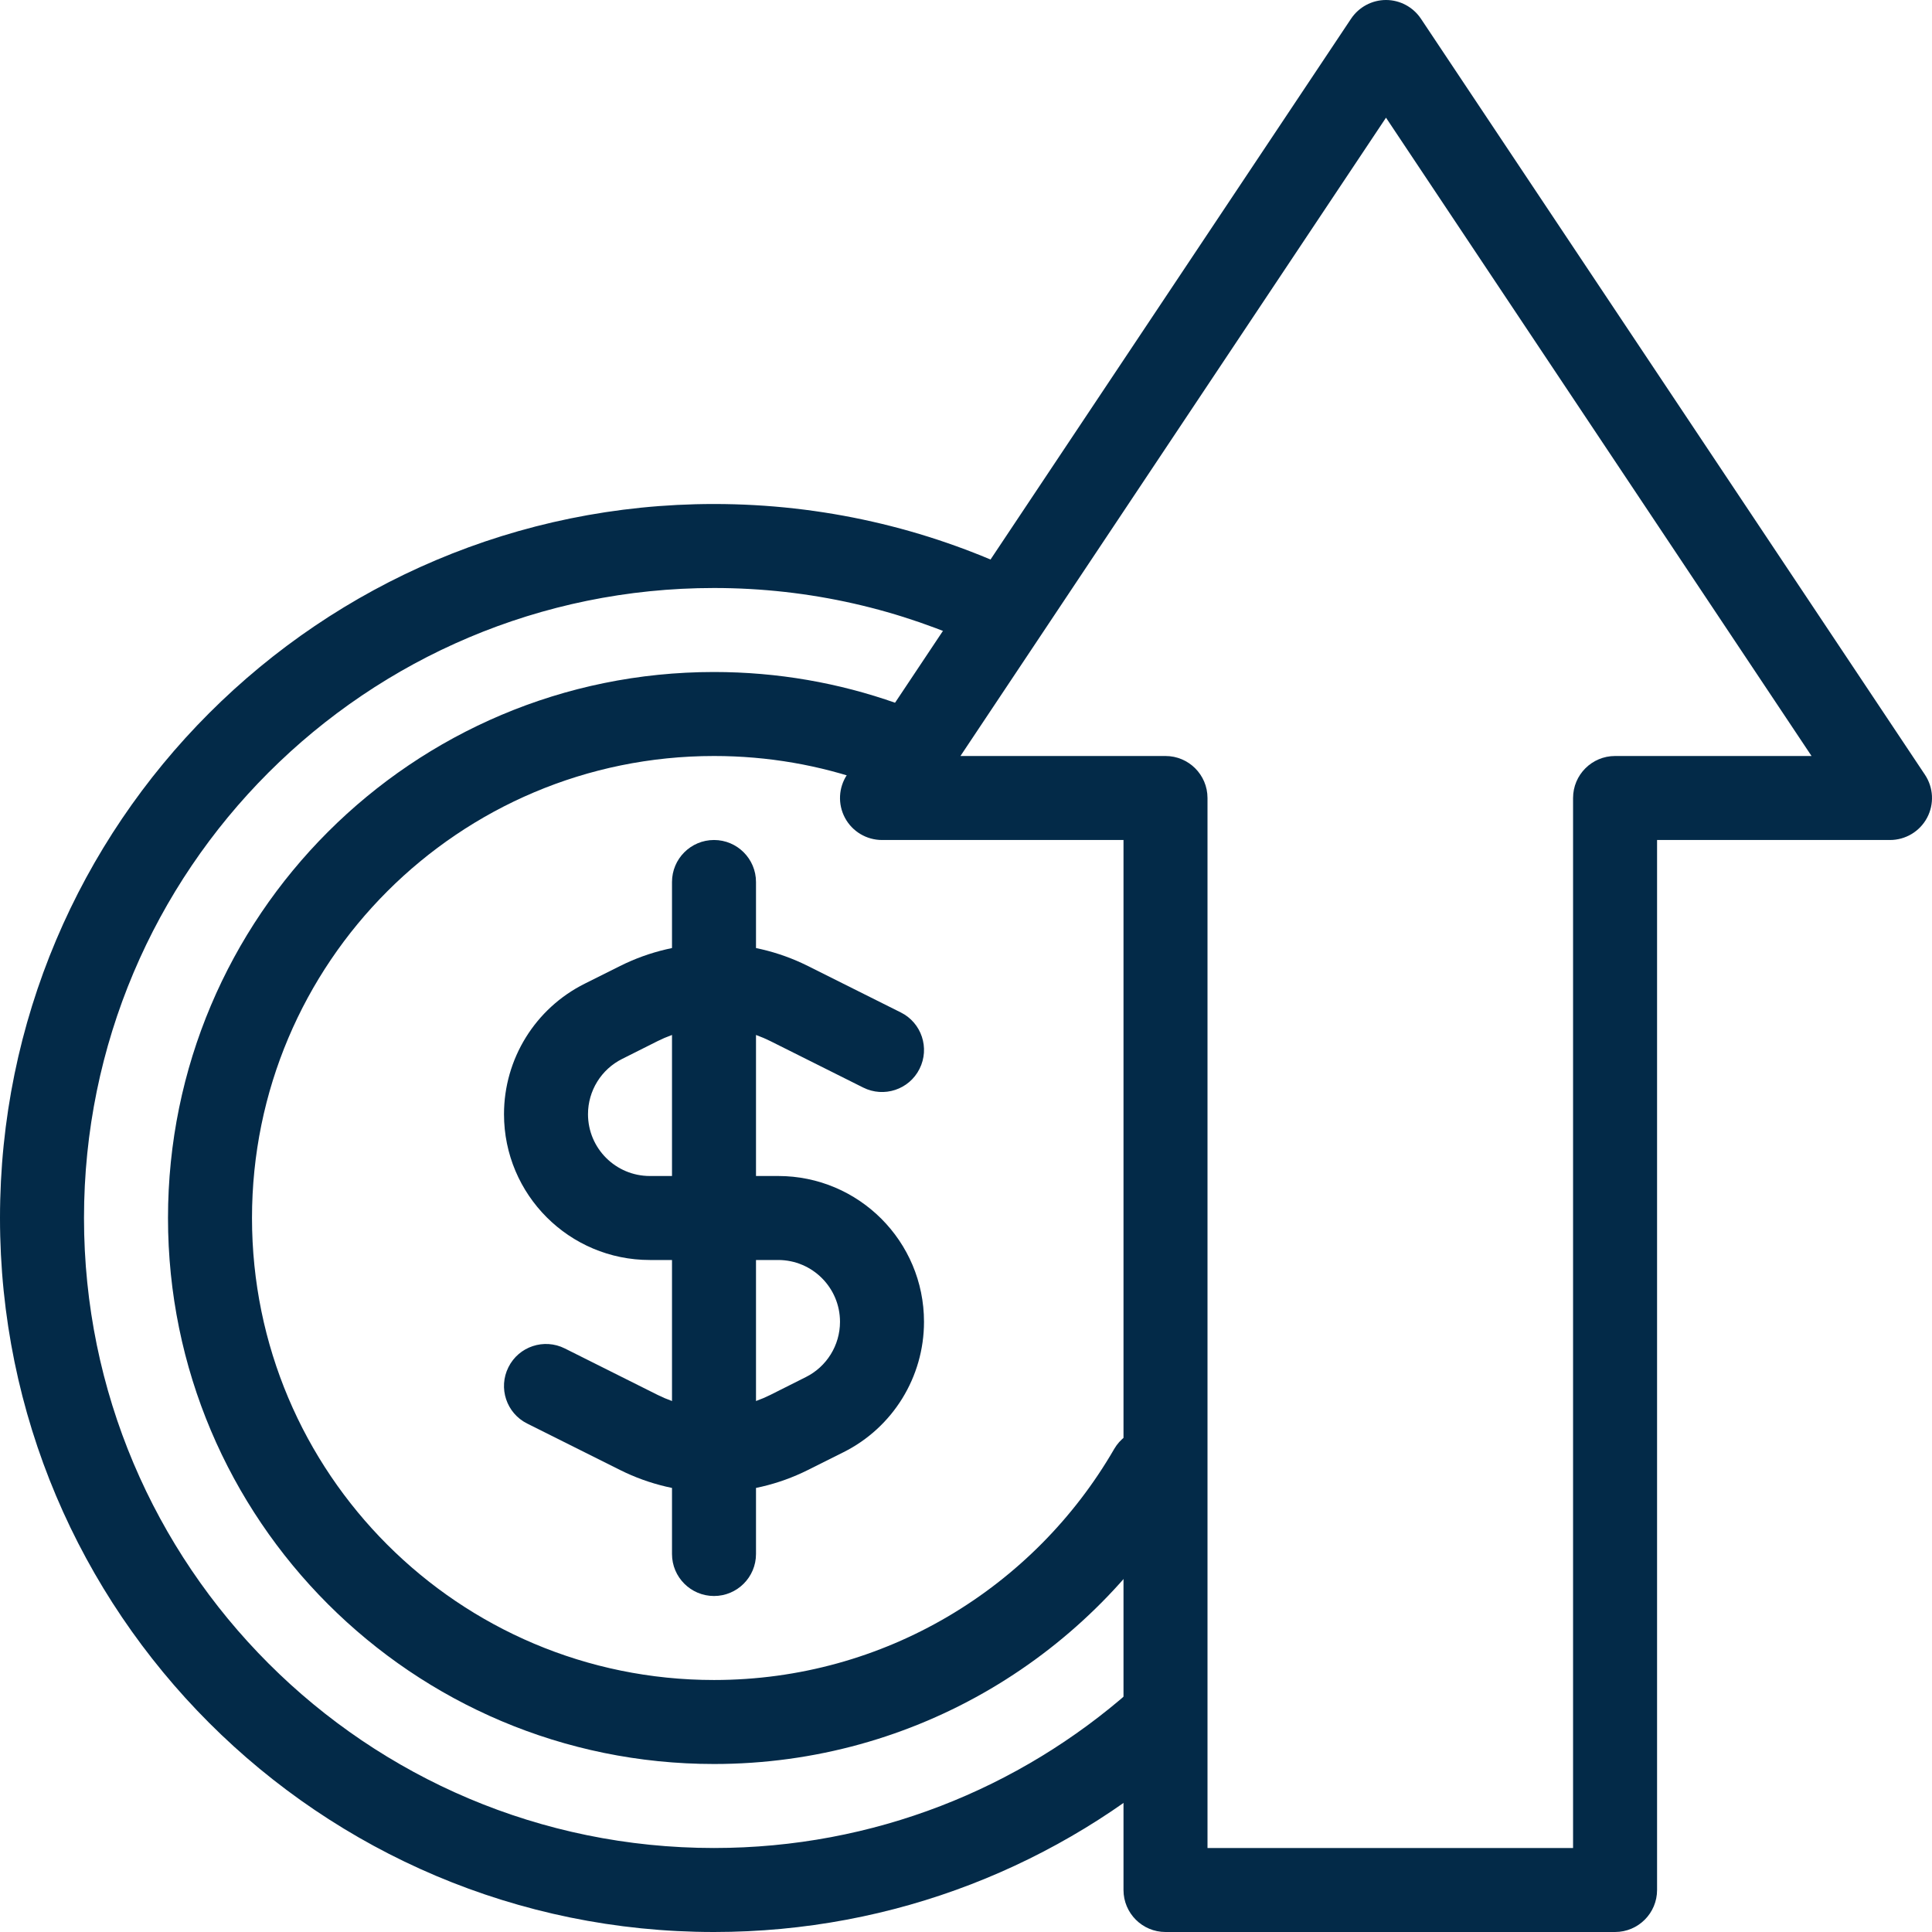
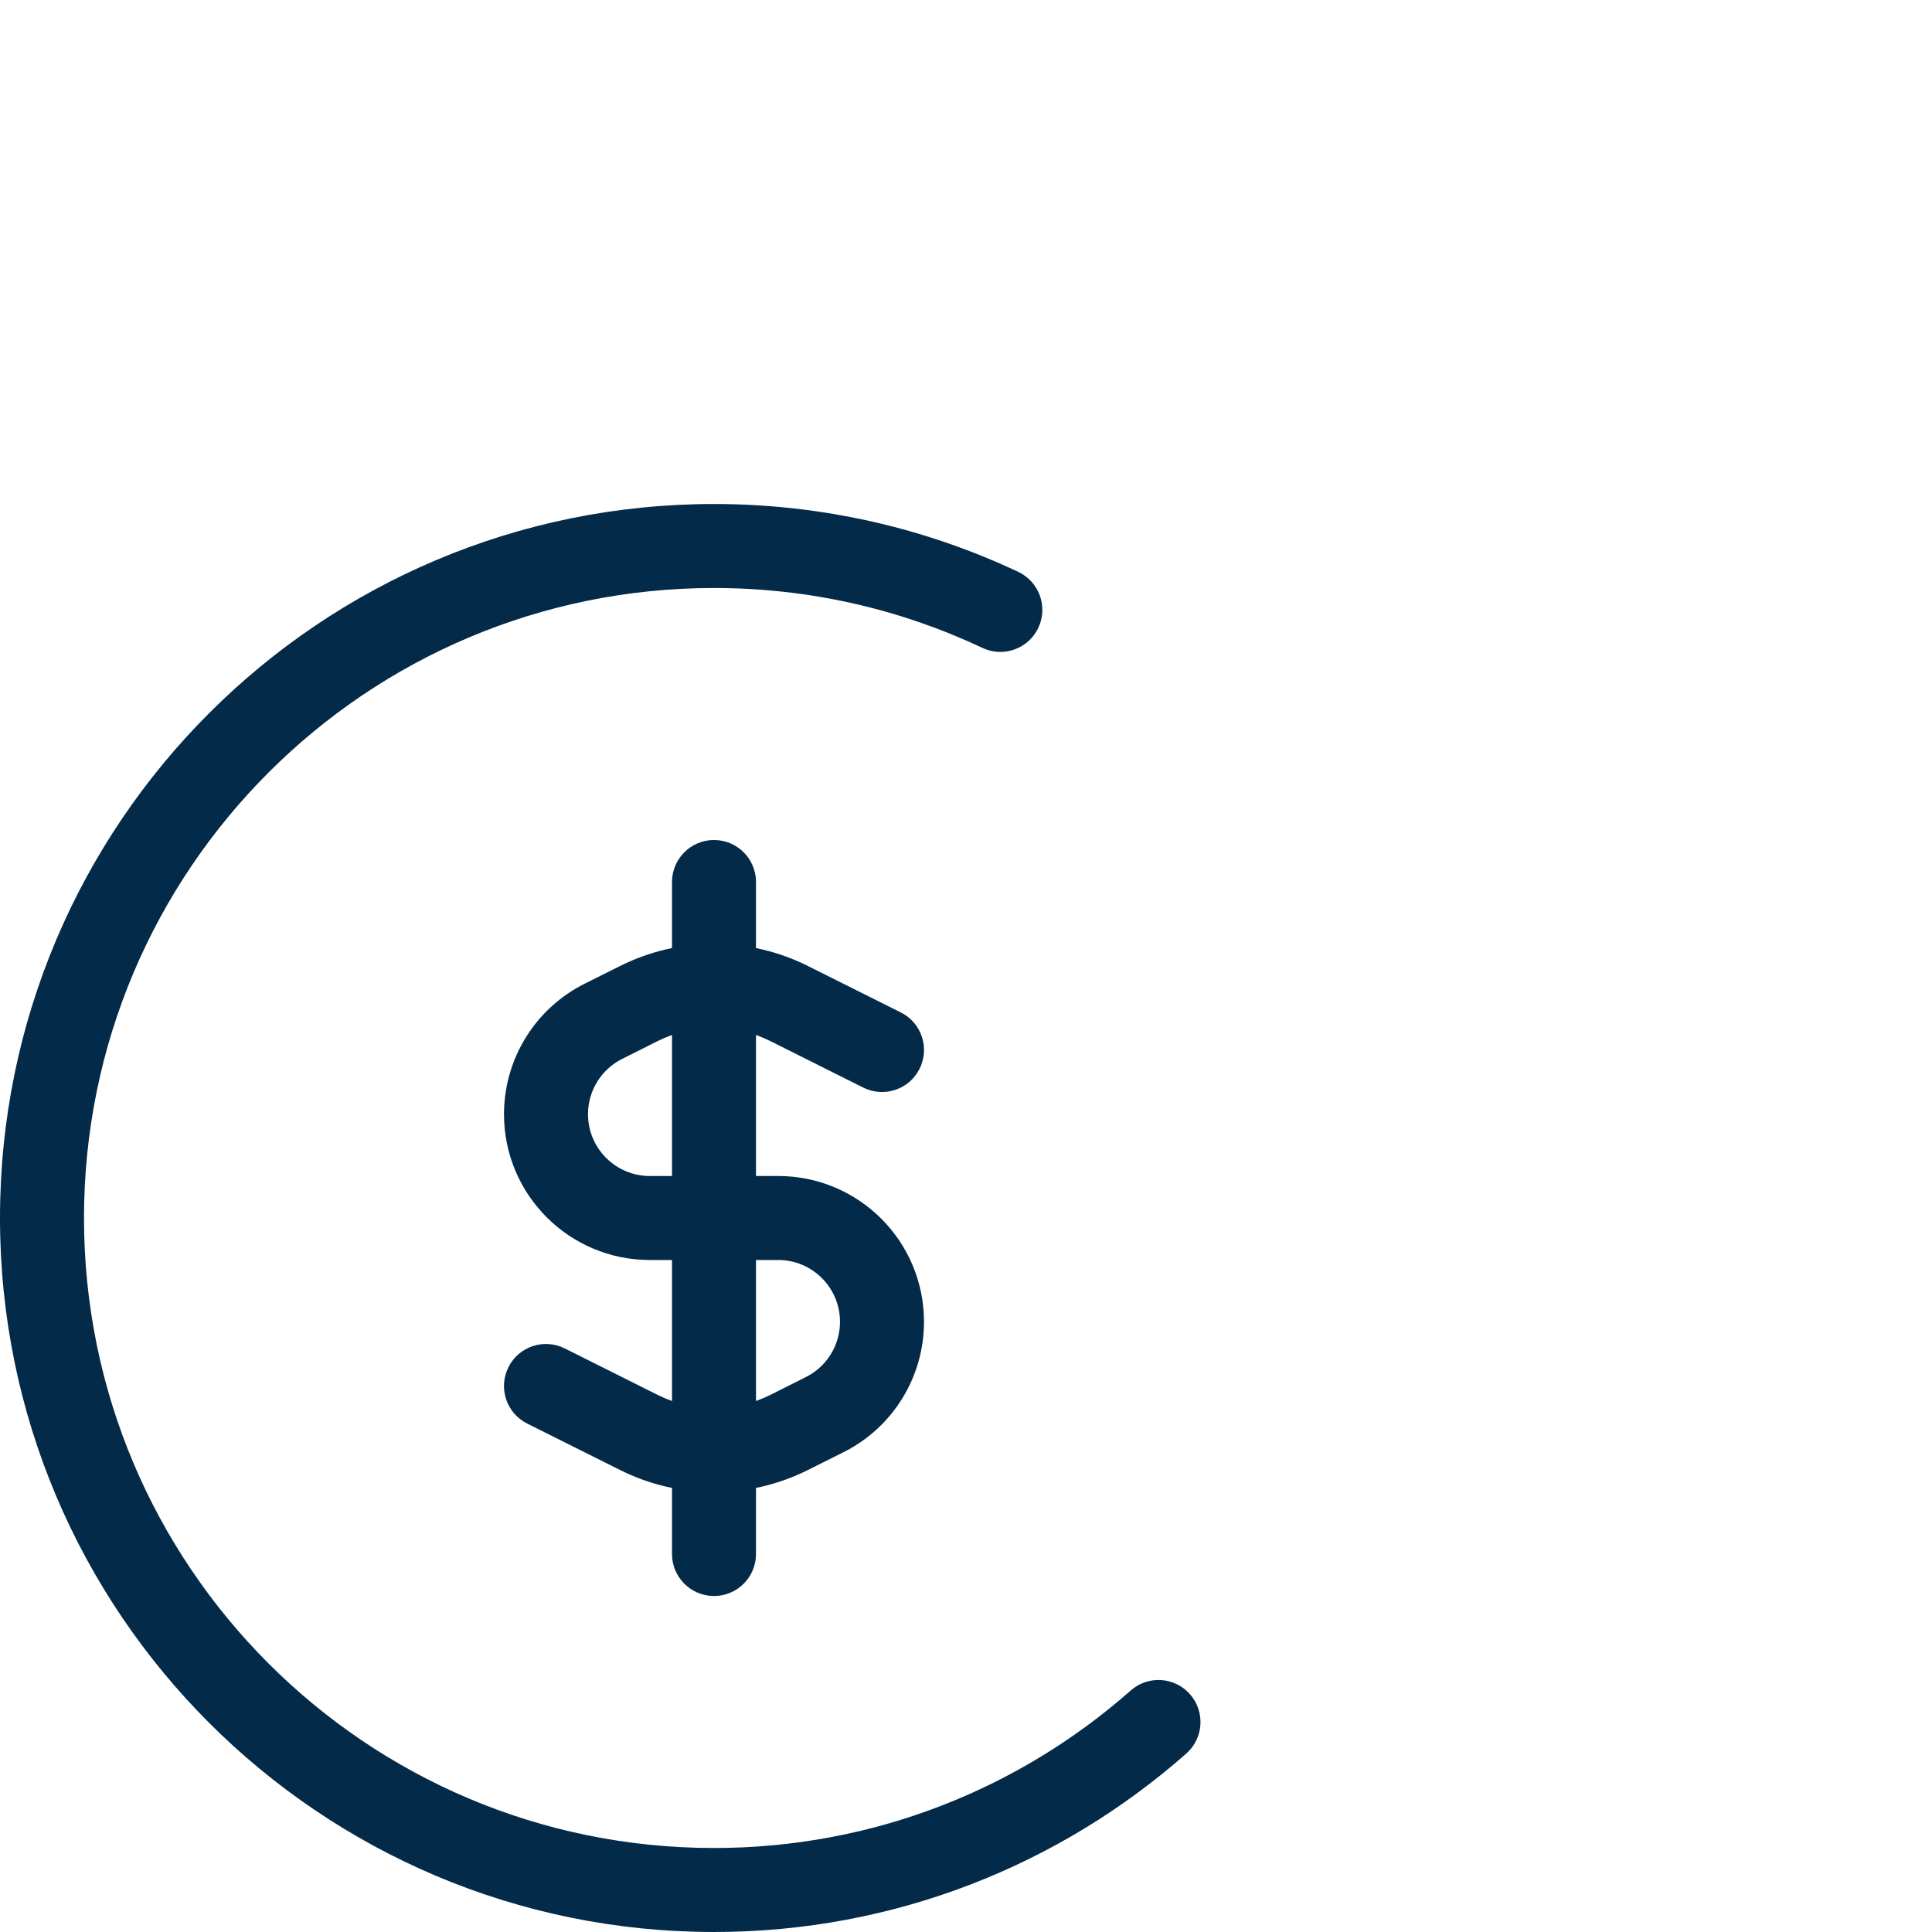
<svg xmlns="http://www.w3.org/2000/svg" fill="none" height="23" preserveAspectRatio="xMidYMid meet" style="fill: none" version="1" viewBox="0.5 0.5 23.0 23.0" width="23" zoomAndPan="magnify">
  <g clip-path="url(#a)" clip-rule="evenodd" fill="#032a48" fill-rule="evenodd" id="change1_1">
    <path d="M9 7.5C4.858 7.5 1.5 10.858 1.5 15C1.5 19.142 4.858 22.5 9 22.5C10.902 22.5 12.638 21.792 13.961 20.625C14.168 20.442 14.484 20.462 14.666 20.669C14.849 20.876 14.83 21.192 14.623 21.375C13.124 22.697 11.155 23.5 9 23.5C4.306 23.5 0.5 19.694 0.5 15C0.5 10.306 4.306 6.5 9 6.5C10.294 6.5 11.523 6.79 12.622 7.308C12.872 7.426 12.979 7.724 12.861 7.974C12.743 8.224 12.445 8.331 12.195 8.213C11.227 7.756 10.144 7.5 9 7.5Z" />
-     <path d="M9 9.5C5.962 9.5 3.5 11.962 3.5 15C3.5 18.038 5.962 20.5 9 20.5C11.035 20.5 12.813 19.395 13.764 17.75C13.903 17.511 14.209 17.429 14.448 17.567C14.687 17.706 14.768 18.011 14.63 18.25C13.507 20.192 11.406 21.5 9 21.5C5.41 21.5 2.5 18.59 2.5 15C2.5 11.41 5.41 8.5 9 8.5C9.759 8.5 10.488 8.63 11.167 8.87C11.427 8.962 11.563 9.248 11.471 9.508C11.379 9.768 11.094 9.905 10.833 9.813C10.261 9.61 9.644 9.5 9 9.5Z" />
    <path d="M7.882 12C8.586 11.648 9.414 11.648 10.118 12L11.224 12.553C11.471 12.676 11.571 12.977 11.447 13.224C11.324 13.471 11.023 13.571 10.776 13.447L9.671 12.894C9.249 12.683 8.751 12.683 8.329 12.894L7.907 13.106C7.658 13.23 7.5 13.485 7.5 13.764C7.5 14.171 7.83 14.5 8.236 14.5H9.764C10.723 14.5 11.5 15.277 11.5 16.236C11.5 16.894 11.129 17.495 10.54 17.789L10.118 18C9.414 18.352 8.586 18.352 7.882 18L6.776 17.447C6.529 17.324 6.429 17.023 6.553 16.776C6.676 16.529 6.977 16.429 7.224 16.553L8.329 17.106C8.751 17.317 9.249 17.317 9.671 17.106L10.093 16.894C10.342 16.77 10.5 16.515 10.5 16.236C10.5 15.829 10.17 15.5 9.764 15.5H8.236C7.277 15.5 6.5 14.723 6.5 13.764C6.5 13.106 6.872 12.505 7.46 12.211L7.882 12Z" />
    <path d="M9 10.5C9.276 10.5 9.5 10.724 9.5 11V19C9.5 19.276 9.276 19.5 9 19.5C8.724 19.5 8.5 19.276 8.5 19V11C8.5 10.724 8.724 10.5 9 10.5Z" />
-     <path d="M17 0.5C17.167 0.5 17.323 0.584 17.416 0.723L23.416 9.723C23.518 9.876 23.528 10.073 23.441 10.236C23.354 10.399 23.184 10.5 23 10.5H20.227V23C20.227 23.276 20.003 23.5 19.727 23.5H14.375C14.099 23.5 13.875 23.276 13.875 23V10.5H11C10.816 10.5 10.646 10.399 10.559 10.236C10.472 10.073 10.482 9.876 10.584 9.723L16.584 0.723C16.677 0.584 16.833 0.5 17 0.5ZM11.934 9.5H14.375C14.651 9.5 14.875 9.724 14.875 10V22.5H19.227V10C19.227 9.724 19.451 9.5 19.727 9.5H22.066L17 1.901L11.934 9.5Z" />
  </g>
  <defs>
    <clipPath id="a">
      <path d="M0 0H24V24H0z" fill="#ffffff" />
    </clipPath>
  </defs>
</svg>